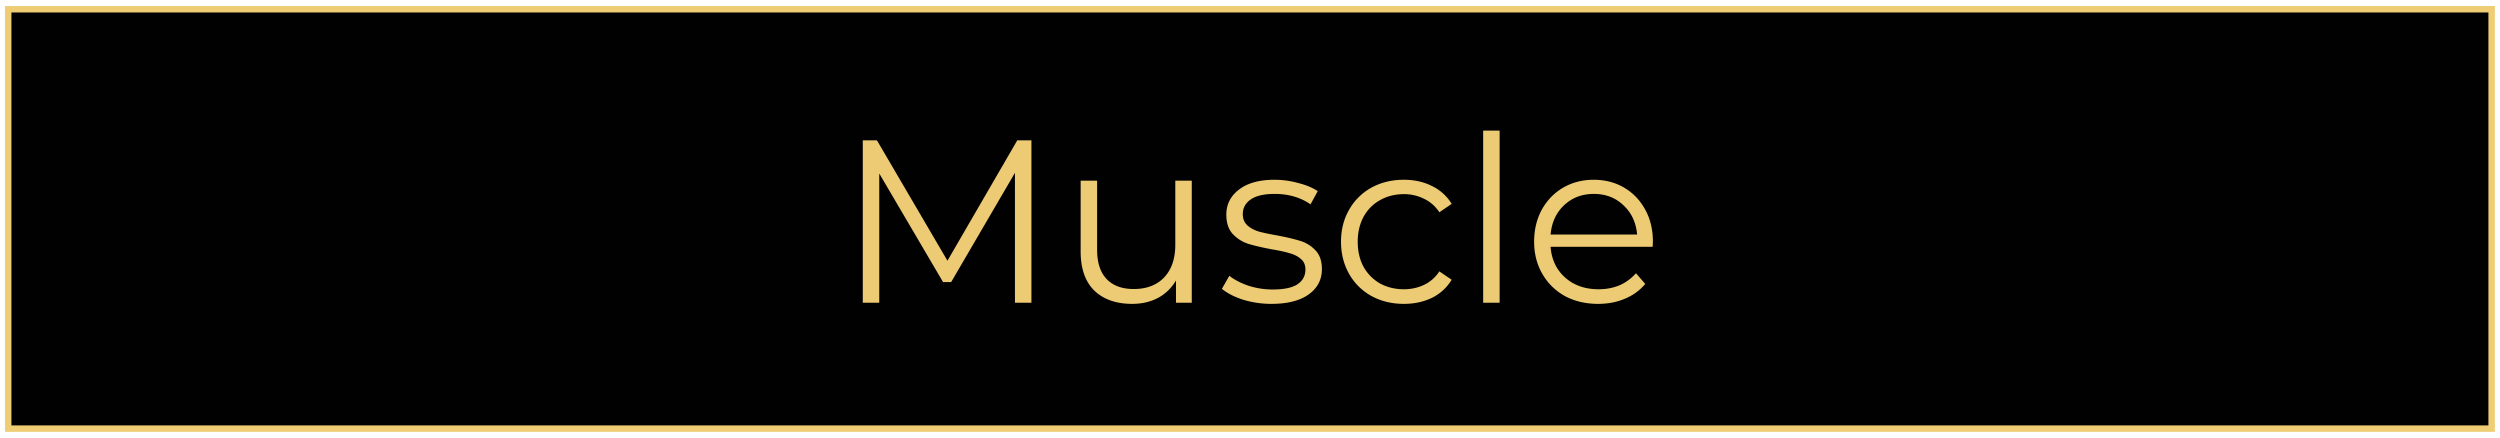
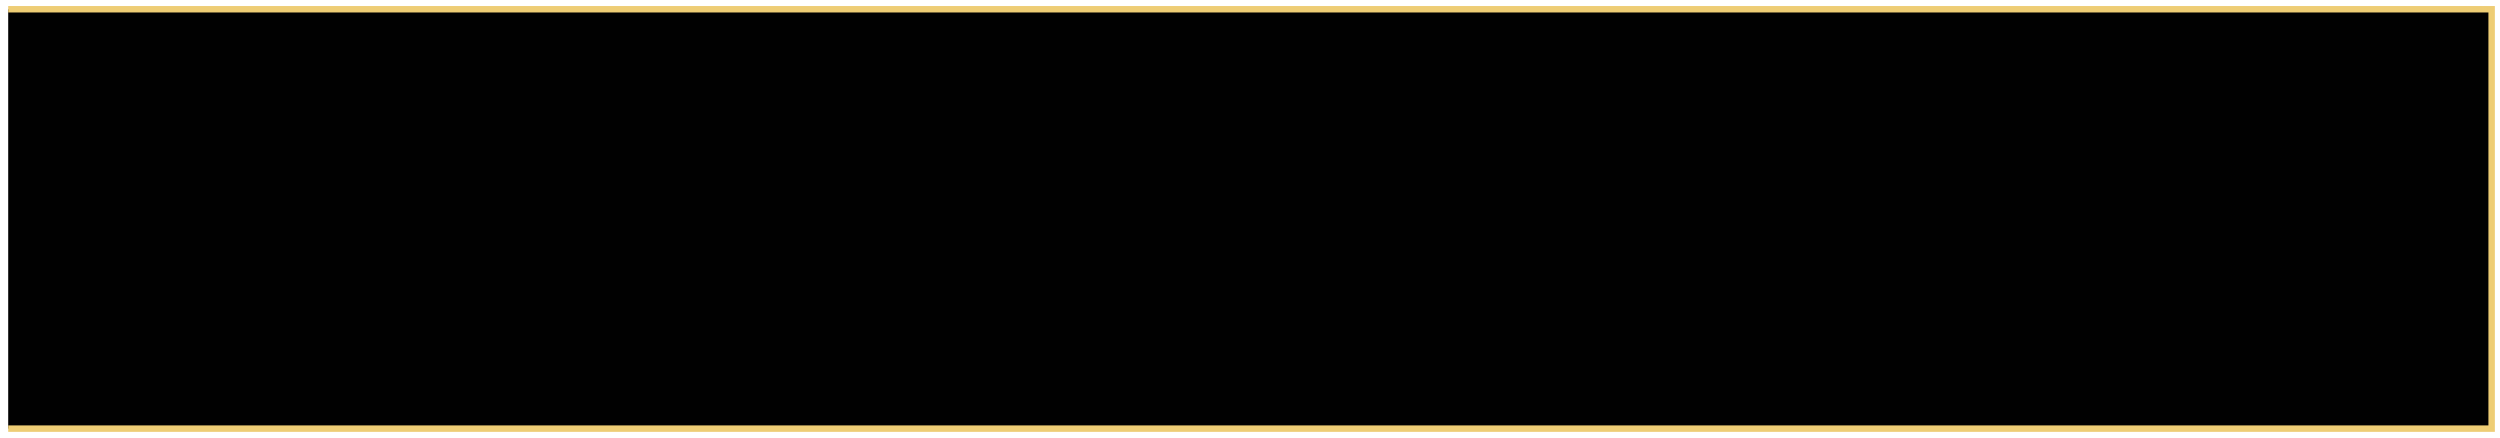
<svg xmlns="http://www.w3.org/2000/svg" width="388" height="68" fill="none">
-   <path fill="#010101" stroke="#EECD75" d="M1.273 1.436h385.43v65.087H1.273z" />
-   <path d="M160.077 21.78v25.2h-2.556V26.82l-9.9 16.956h-1.26l-9.9-16.849V46.98h-2.556v-25.2h2.196l10.944 18.684 10.836-18.684h2.196Zm24.885 6.264V46.98h-2.448v-3.456a7.137 7.137 0 0 1-2.772 2.7c-1.176.623-2.52.936-4.032.936-2.472 0-4.428-.684-5.868-2.052-1.416-1.392-2.124-3.42-2.124-6.084v-10.98h2.556v10.728c0 1.992.492 3.504 1.476 4.535.984 1.032 2.388 1.548 4.212 1.548 1.992 0 3.564-.6 4.716-1.8 1.152-1.224 1.728-2.916 1.728-5.075v-9.936h2.556Zm12.384 19.116a15.09 15.09 0 0 1-4.428-.648c-1.392-.456-2.484-1.02-3.276-1.693l1.152-2.016c.792.625 1.788 1.14 2.988 1.549 1.2.384 2.448.576 3.744.576 1.728 0 3-.264 3.816-.792.84-.553 1.26-1.32 1.26-2.305 0-.696-.228-1.236-.684-1.62-.456-.407-1.032-.707-1.728-.9-.696-.215-1.62-.42-2.772-.611-1.536-.289-2.772-.577-3.708-.864a5.725 5.725 0 0 1-2.412-1.548c-.648-.72-.972-1.716-.972-2.988 0-1.584.66-2.88 1.98-3.888 1.32-1.008 3.156-1.512 5.508-1.512 1.224 0 2.448.168 3.672.504 1.224.311 2.232.732 3.024 1.26l-1.116 2.051c-1.56-1.08-3.42-1.62-5.58-1.62-1.632 0-2.868.289-3.708.864-.816.576-1.224 1.332-1.224 2.268 0 .72.228 1.297.684 1.729.48.431 1.068.755 1.764.971.696.193 1.656.397 2.88.612 1.512.288 2.724.576 3.636.864.912.288 1.692.78 2.34 1.477.648.695.972 1.655.972 2.88 0 1.656-.696 2.976-2.088 3.96-1.368.96-3.276 1.44-5.724 1.44Zm20.536 0c-1.872 0-3.552-.408-5.04-1.224a8.929 8.929 0 0 1-3.456-3.42c-.84-1.488-1.26-3.157-1.26-5.005 0-1.848.42-3.504 1.26-4.968a8.929 8.929 0 0 1 3.456-3.42c1.488-.816 3.168-1.224 5.04-1.224 1.632 0 3.084.325 4.356.973a7.123 7.123 0 0 1 3.06 2.771l-1.908 1.297c-.624-.936-1.416-1.632-2.376-2.088a6.905 6.905 0 0 0-3.132-.72c-1.368 0-2.604.311-3.708.935-1.08.6-1.932 1.465-2.556 2.593-.6 1.128-.9 2.412-.9 3.852 0 1.463.3 2.76.9 3.888a6.8 6.8 0 0 0 2.556 2.592c1.104.6 2.34.9 3.708.9 1.128 0 2.172-.229 3.132-.684.96-.456 1.752-1.152 2.376-2.088l1.908 1.296a7.358 7.358 0 0 1-3.06 2.808c-1.296.623-2.748.936-4.356.936Zm12.305-26.892h2.556V46.98h-2.556V20.268Zm26.306 18.035h-15.84c.144 1.969.9 3.565 2.268 4.789 1.368 1.2 3.096 1.8 5.184 1.8 1.176 0 2.256-.205 3.24-.613a7.27 7.27 0 0 0 2.556-1.872l1.44 1.657c-.84 1.008-1.896 1.776-3.168 2.303-1.248.529-2.628.793-4.14.793-1.944 0-3.672-.408-5.184-1.224a9.115 9.115 0 0 1-3.492-3.456c-.84-1.464-1.26-3.12-1.26-4.968 0-1.849.396-3.505 1.188-4.968.816-1.464 1.92-2.604 3.312-3.42 1.416-.816 3-1.224 4.752-1.224 1.752 0 3.324.408 4.716 1.224 1.392.816 2.484 1.956 3.276 3.42.792 1.44 1.188 3.096 1.188 4.968l-.036.791Zm-9.144-8.207c-1.824 0-3.36.587-4.608 1.764-1.224 1.151-1.92 2.663-2.088 4.535h13.428c-.168-1.872-.876-3.384-2.124-4.536-1.224-1.176-2.76-1.764-4.608-1.764Z" fill="#EDCB74" />
+   <path fill="#010101" stroke="#EECD75" d="M1.273 1.436h385.43v65.087H1.273" />
</svg>